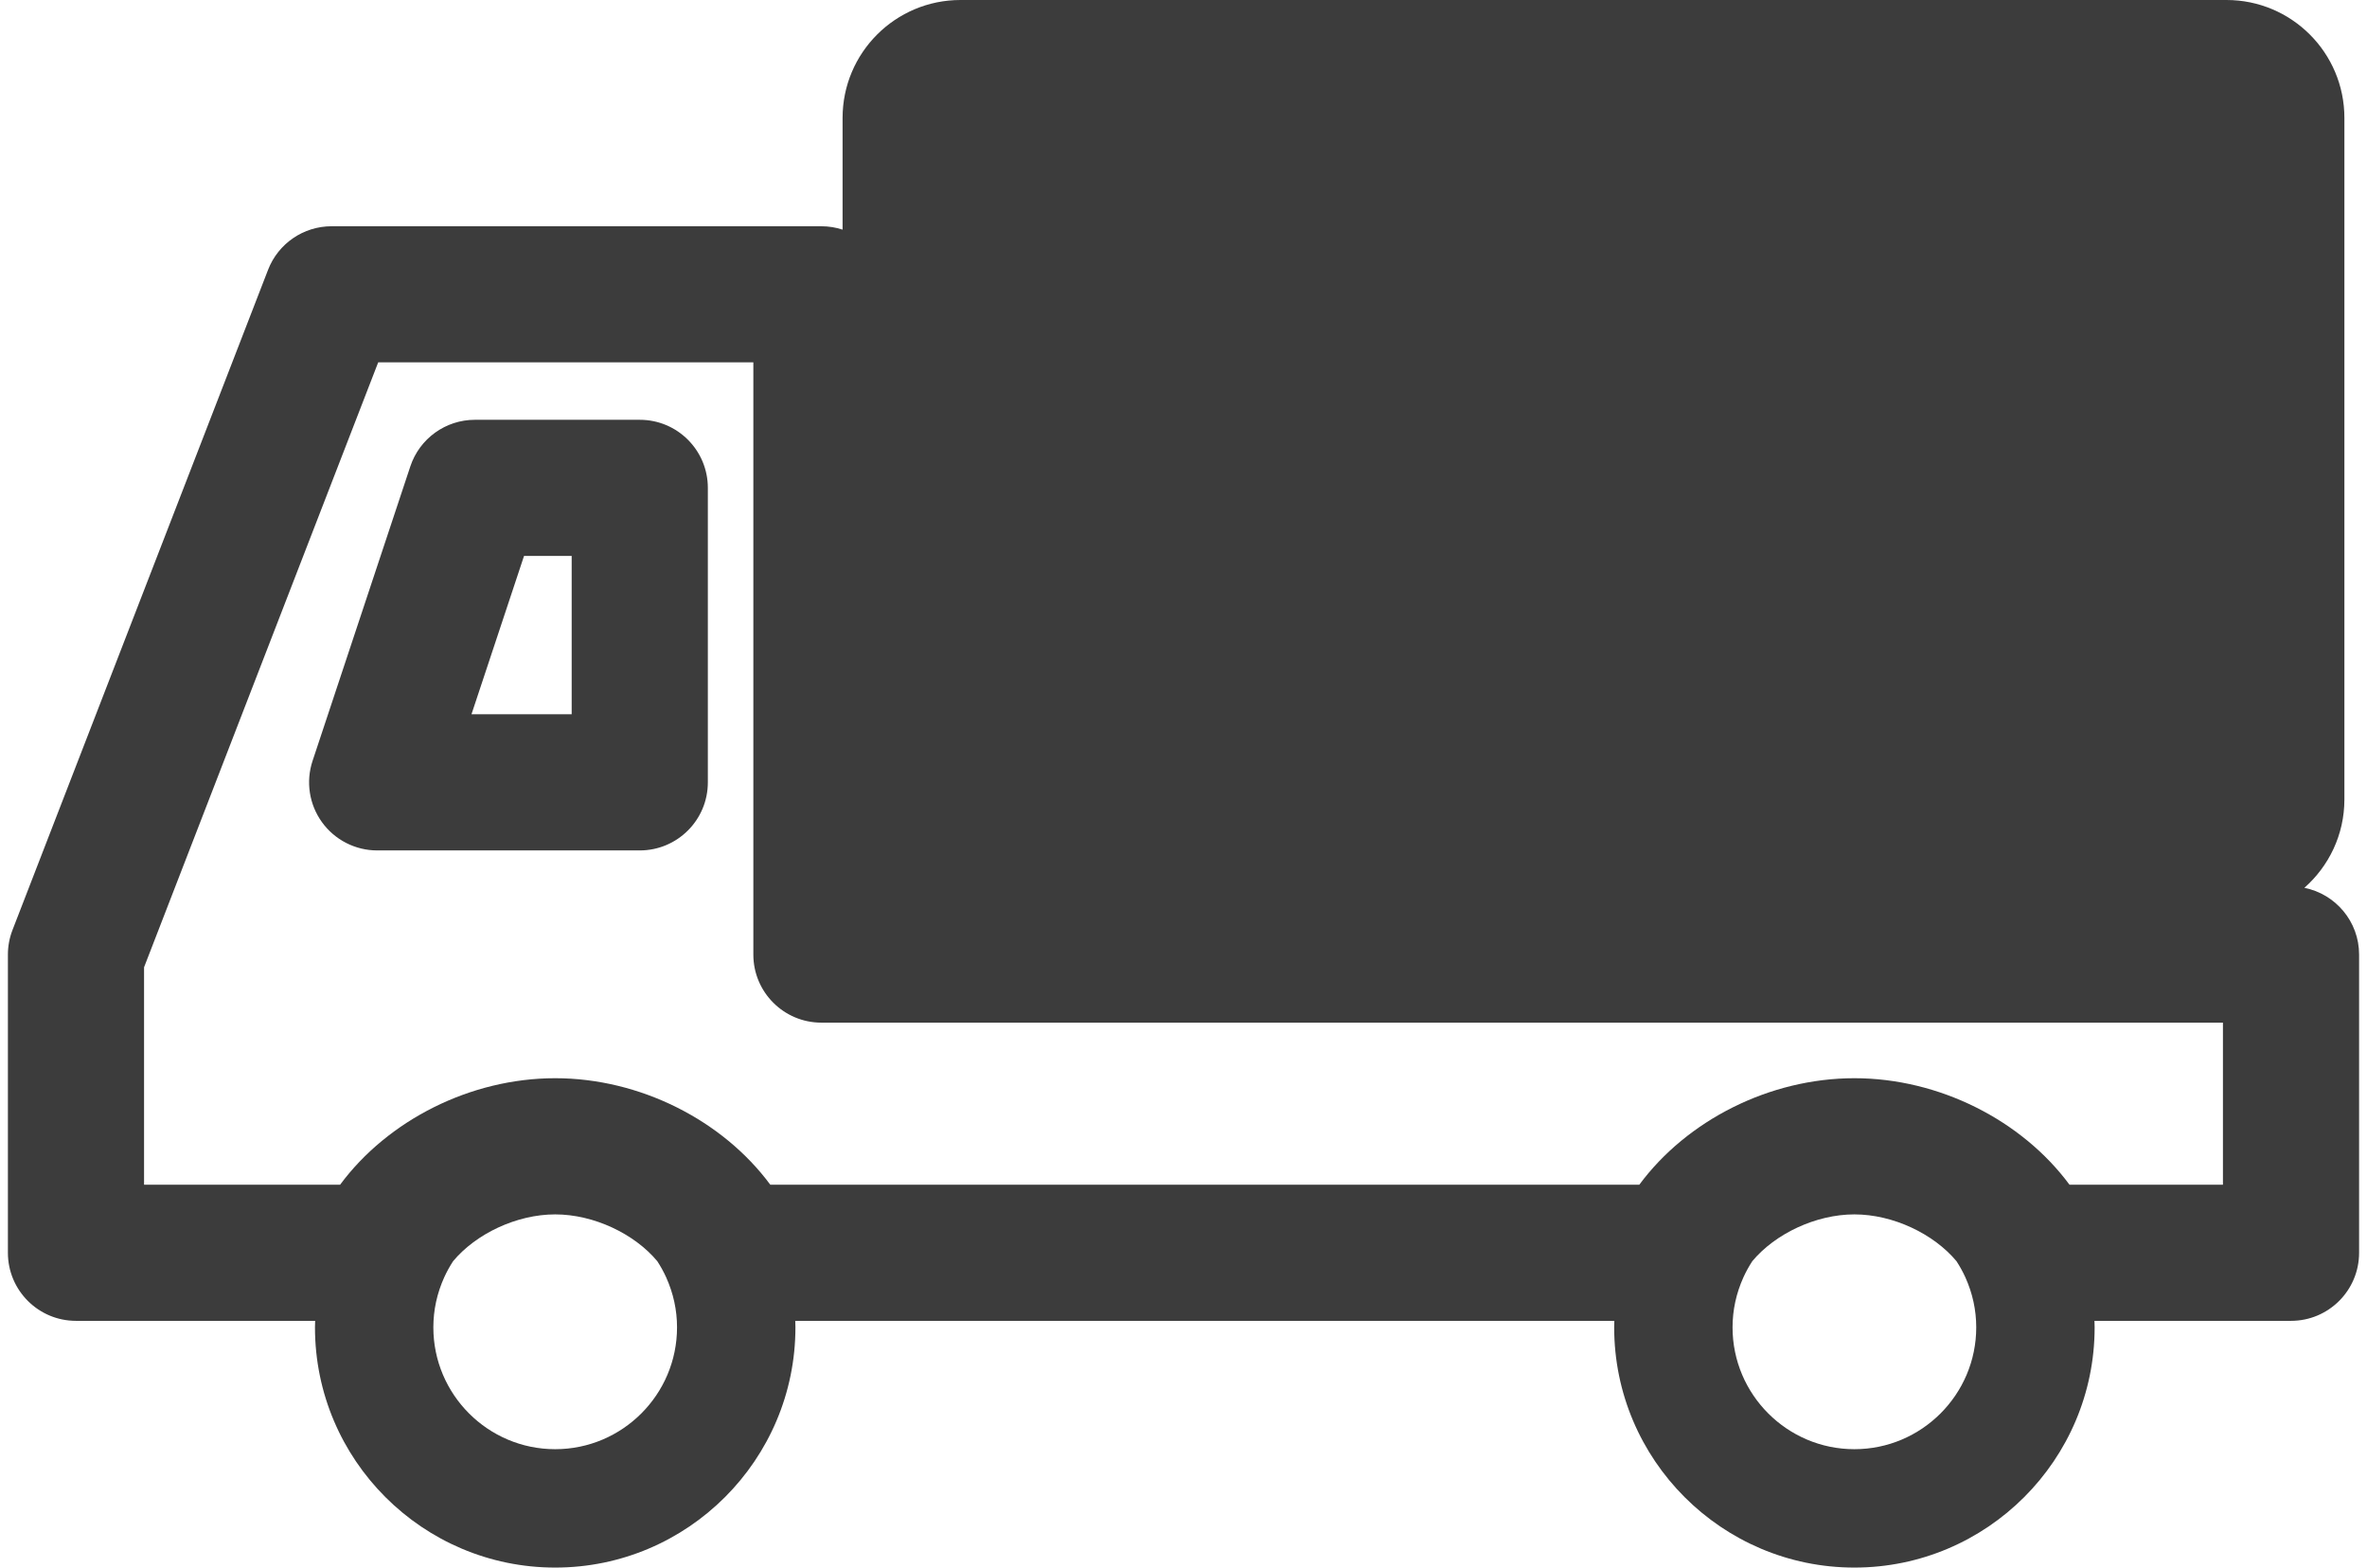
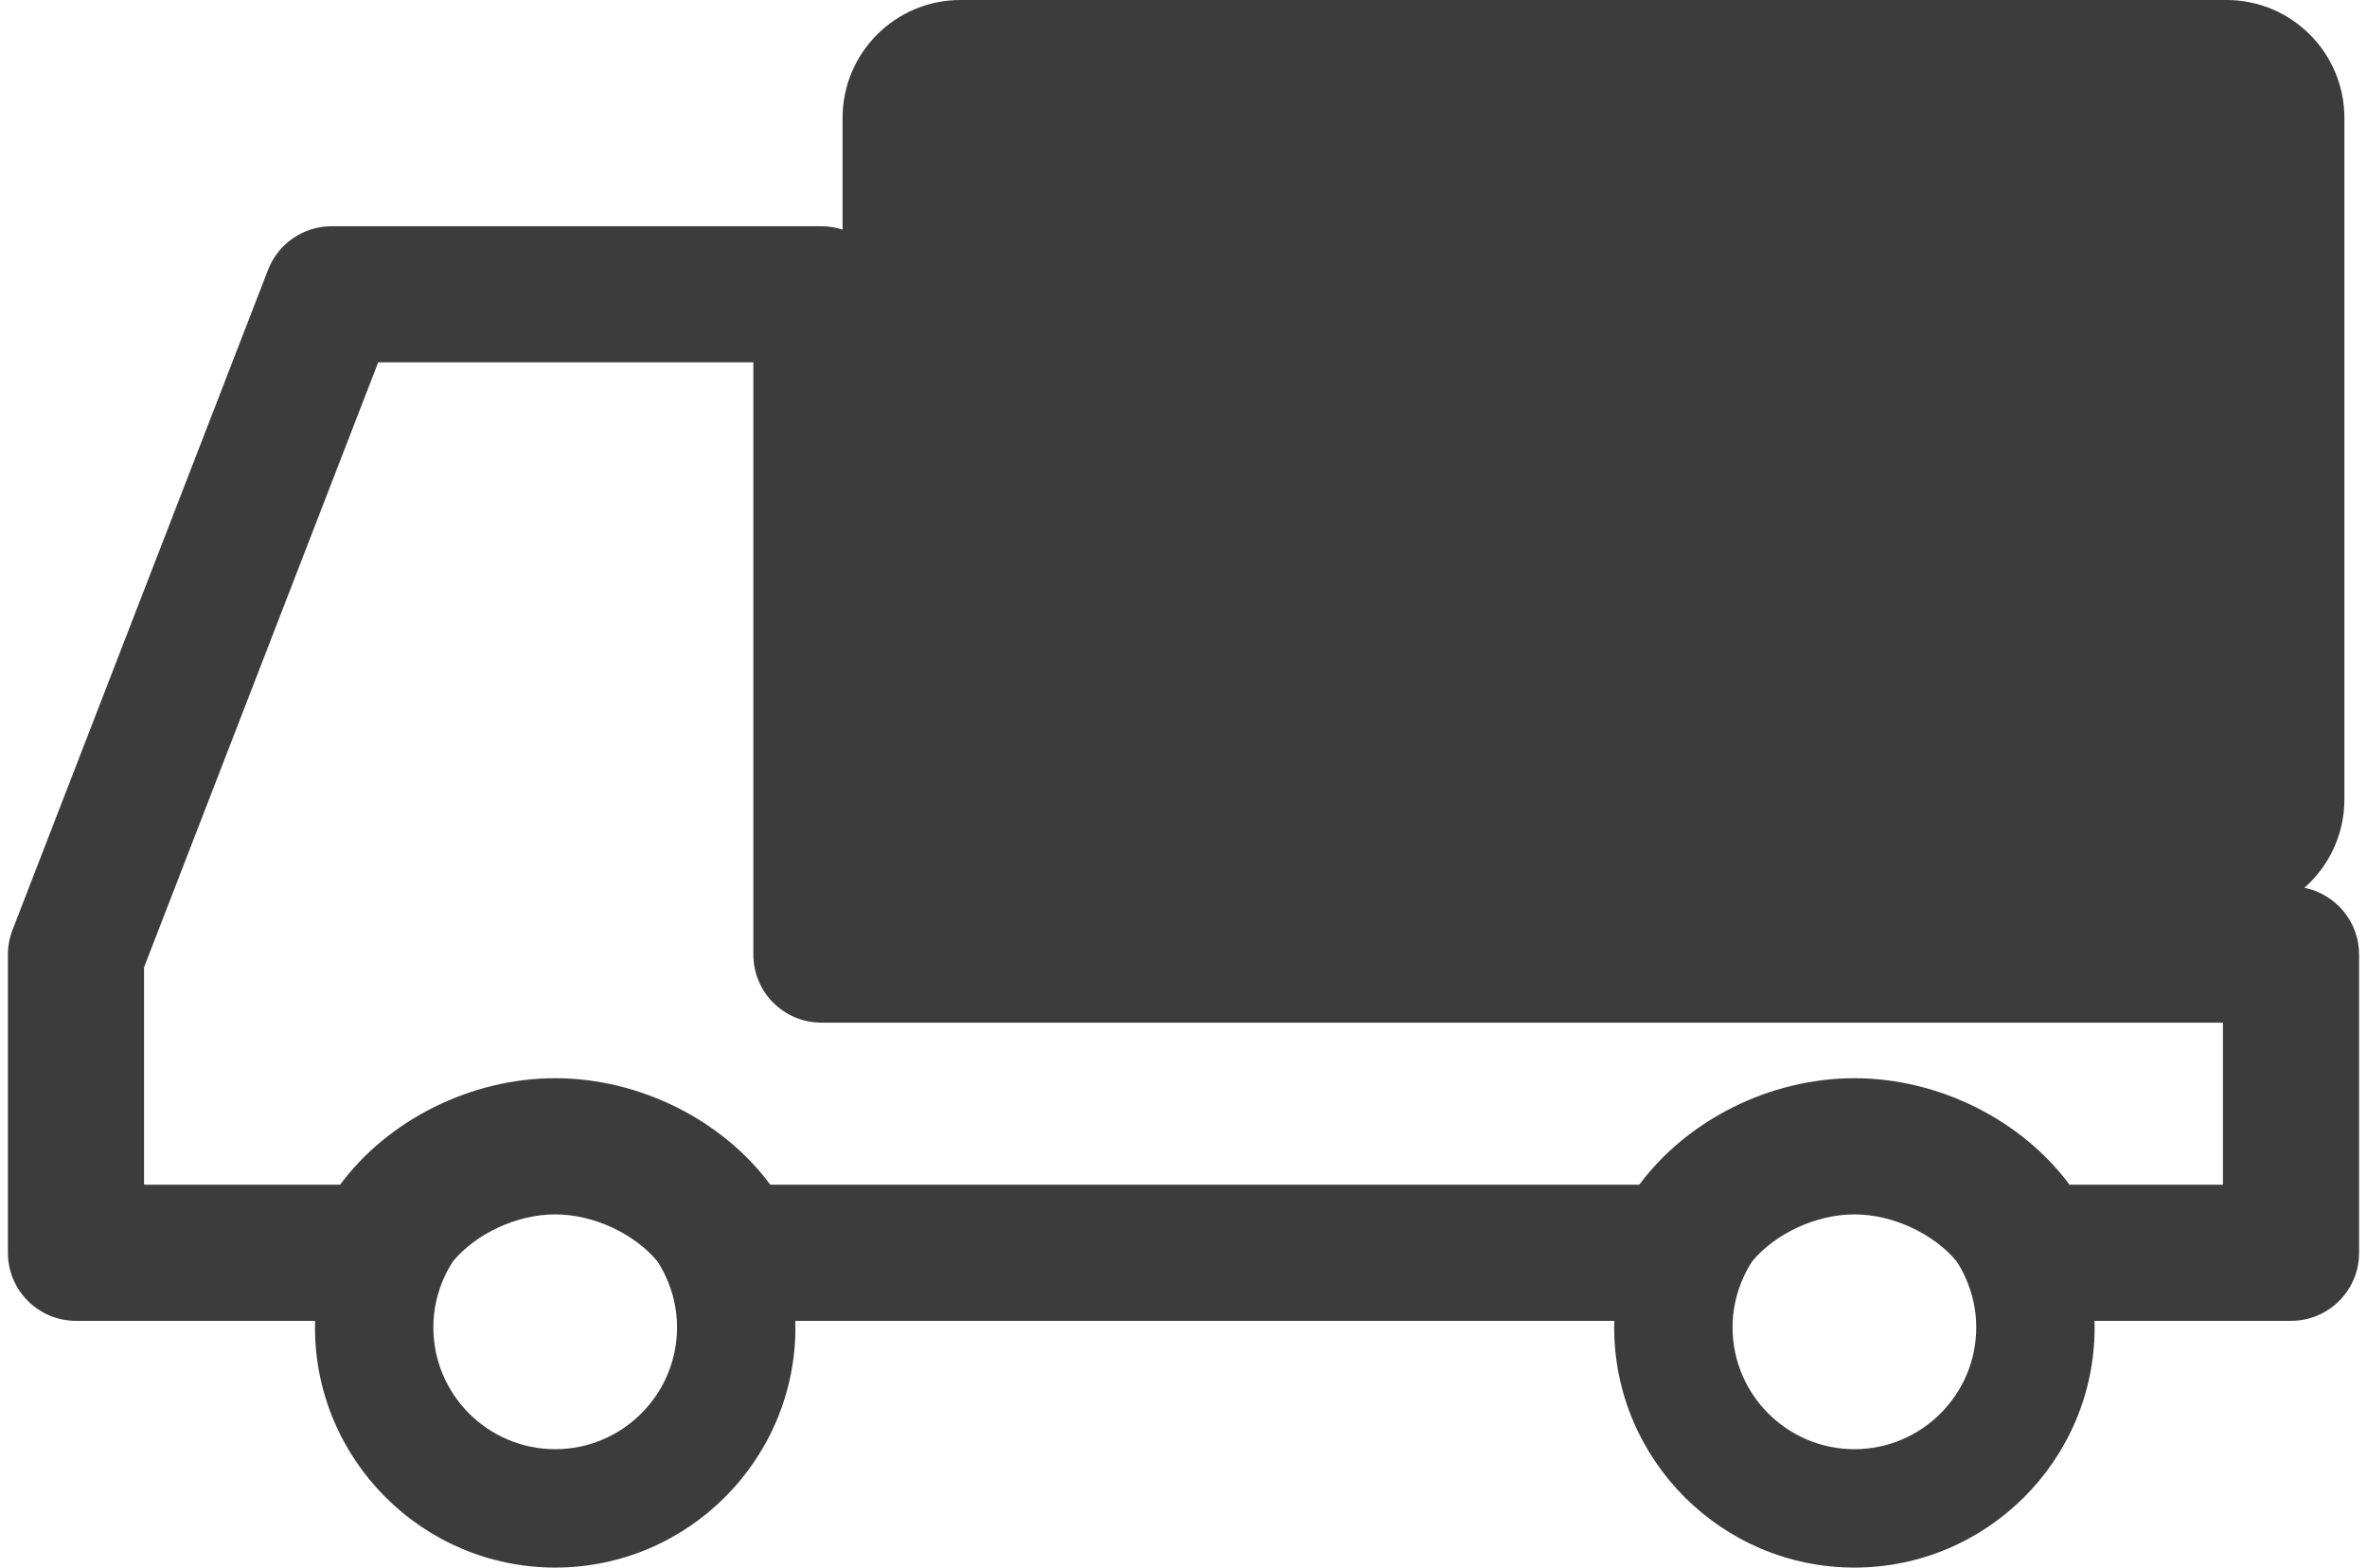
<svg xmlns="http://www.w3.org/2000/svg" id="_レイヤー_1" data-name="レイヤー_1" version="1.1" viewBox="0 0 100 66.222">
  <defs>
    <style>
      .st0 {
        fill: #3c3c3c;
      }
    </style>
  </defs>
-   <path class="st0" d="M27.028,17.734h-6.964c-1.239,0-2.339.794-2.729,1.97l-4.13,12.44c-.291.877-.143,1.84.398,2.589.541.749,1.408,1.193,2.332,1.193h11.094c1.588,0,2.876-1.287,2.876-2.876v-12.44c0-1.588-1.287-2.876-2.876-2.876ZM24.152,30.174h-4.233l2.22-6.688h2.013v6.688Z" />
  <path class="st0" d="M97.353,37.507c1.035-.913,1.692-2.245,1.692-3.734V4.982c0-2.751-2.23-4.982-4.982-4.982h-53.484c-2.751,0-4.982,2.23-4.982,4.982v4.719c-.282-.092-.582-.143-.894-.143H14.008c-1.187,0-2.253.73-2.682,1.838L.528,39.288c-.128.331-.194.683-.194,1.038v12.597c0,1.588,1.288,2.876,2.876,2.876h10.104c-.003.091-.007.182-.007.274,0,5.596,4.553,10.149,10.149,10.149,5.596,0,10.149-4.553,10.149-10.149,0-.092-.005-.183-.007-.274h34.604c-.002.091-.007.182-.007.274,0,5.596,4.553,10.149,10.149,10.149s10.149-4.553,10.149-10.149c0-.092-.005-.183-.007-.274h8.304c1.588,0,2.876-1.287,2.876-2.876v-12.597c0-1.395-.994-2.558-2.313-2.82ZM23.455,61.221c-2.838,0-5.147-2.309-5.147-5.147,0-.73.155-1.443.461-2.117.108-.238.234-.464.374-.679.965-1.156,2.68-1.976,4.312-1.976,1.633,0,3.349.82,4.314,1.977.139.215.265.44.373.678.306.676.461,1.388.461,2.117,0,2.838-2.309,5.147-5.148,5.147ZM78.344,61.221c-2.838,0-5.148-2.309-5.148-5.147,0-.73.155-1.442.461-2.117.108-.238.233-.463.373-.678.965-1.157,2.681-1.977,4.314-1.977,1.632,0,3.347.82,4.312,1.976.14.215.266.441.374.679l0.0 0c.306.675.461,1.388.461,2.117,0,2.838-2.309,5.147-5.148,5.147ZM93.914,50.048h-6.483c-2.01-2.717-5.5-4.499-9.087-4.499-3.588,0-7.077,1.782-9.087,4.499h-36.714c-2.01-2.717-5.5-4.499-9.087-4.499-3.587,0-7.076,1.782-9.087,4.499H6.086v-9.185L15.978,15.308h15.849v25.018c0,1.588,1.287,2.876,2.876,2.876h59.211v6.846Z" />
</svg>